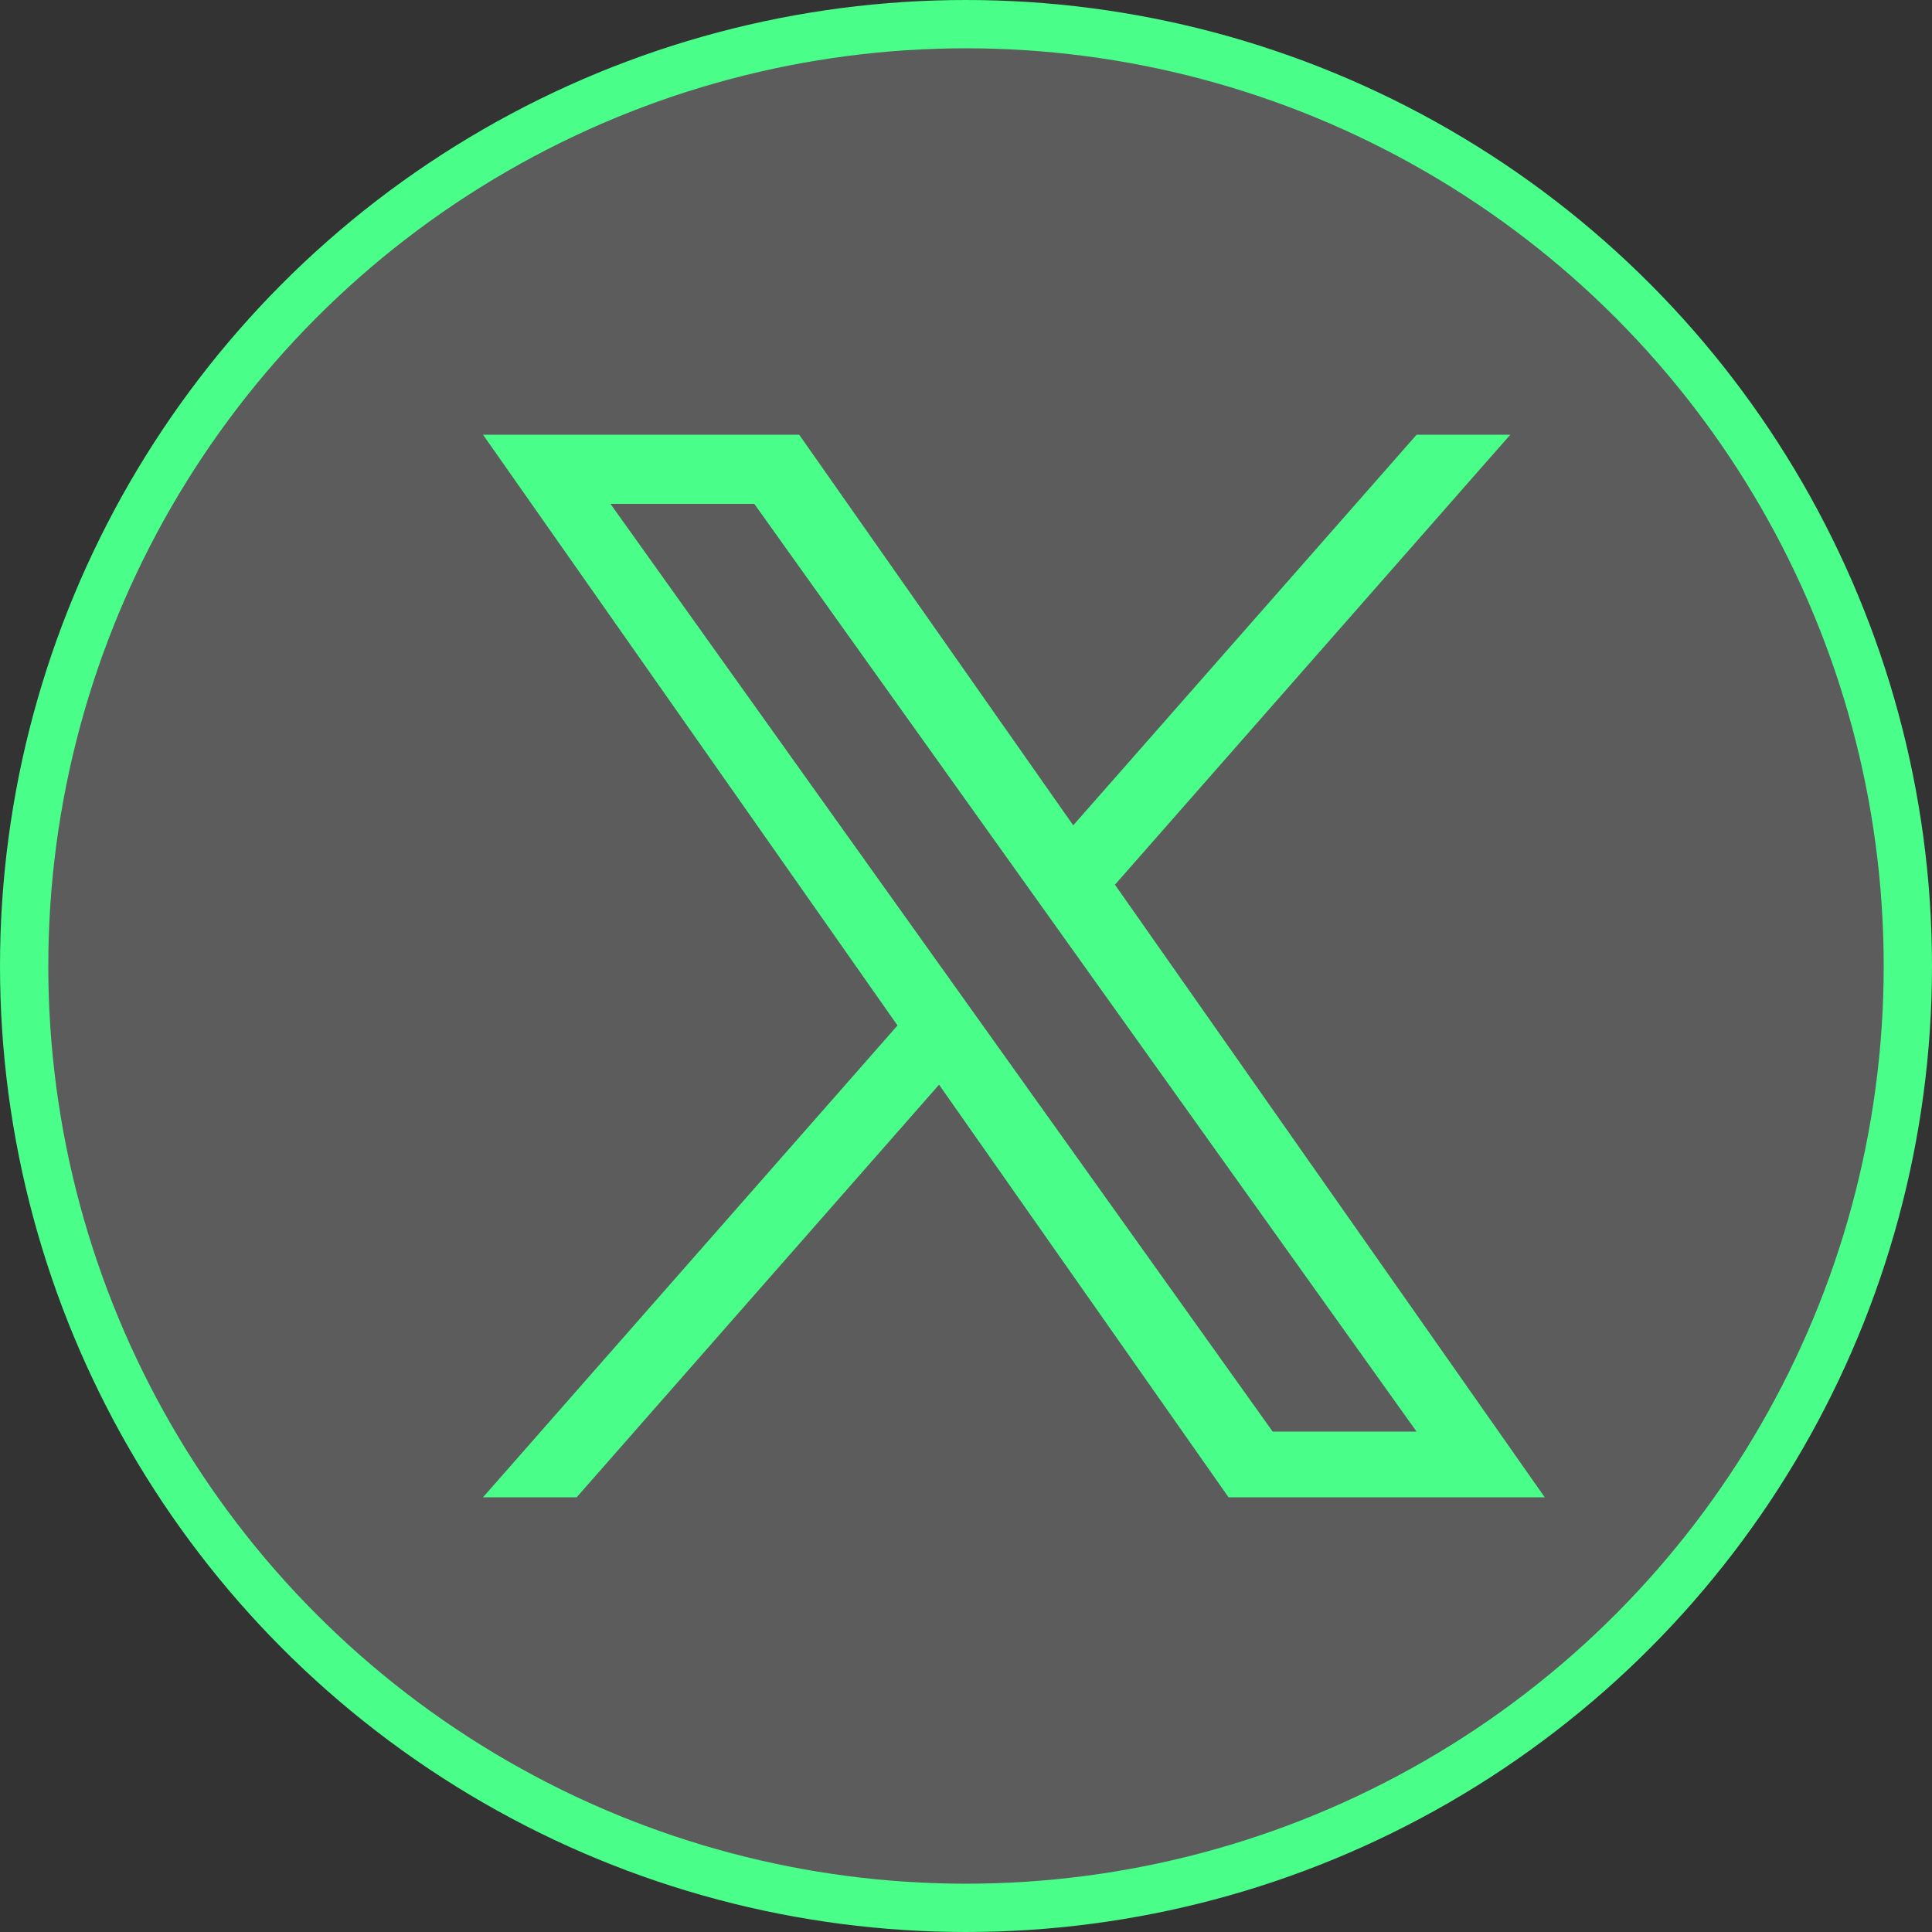
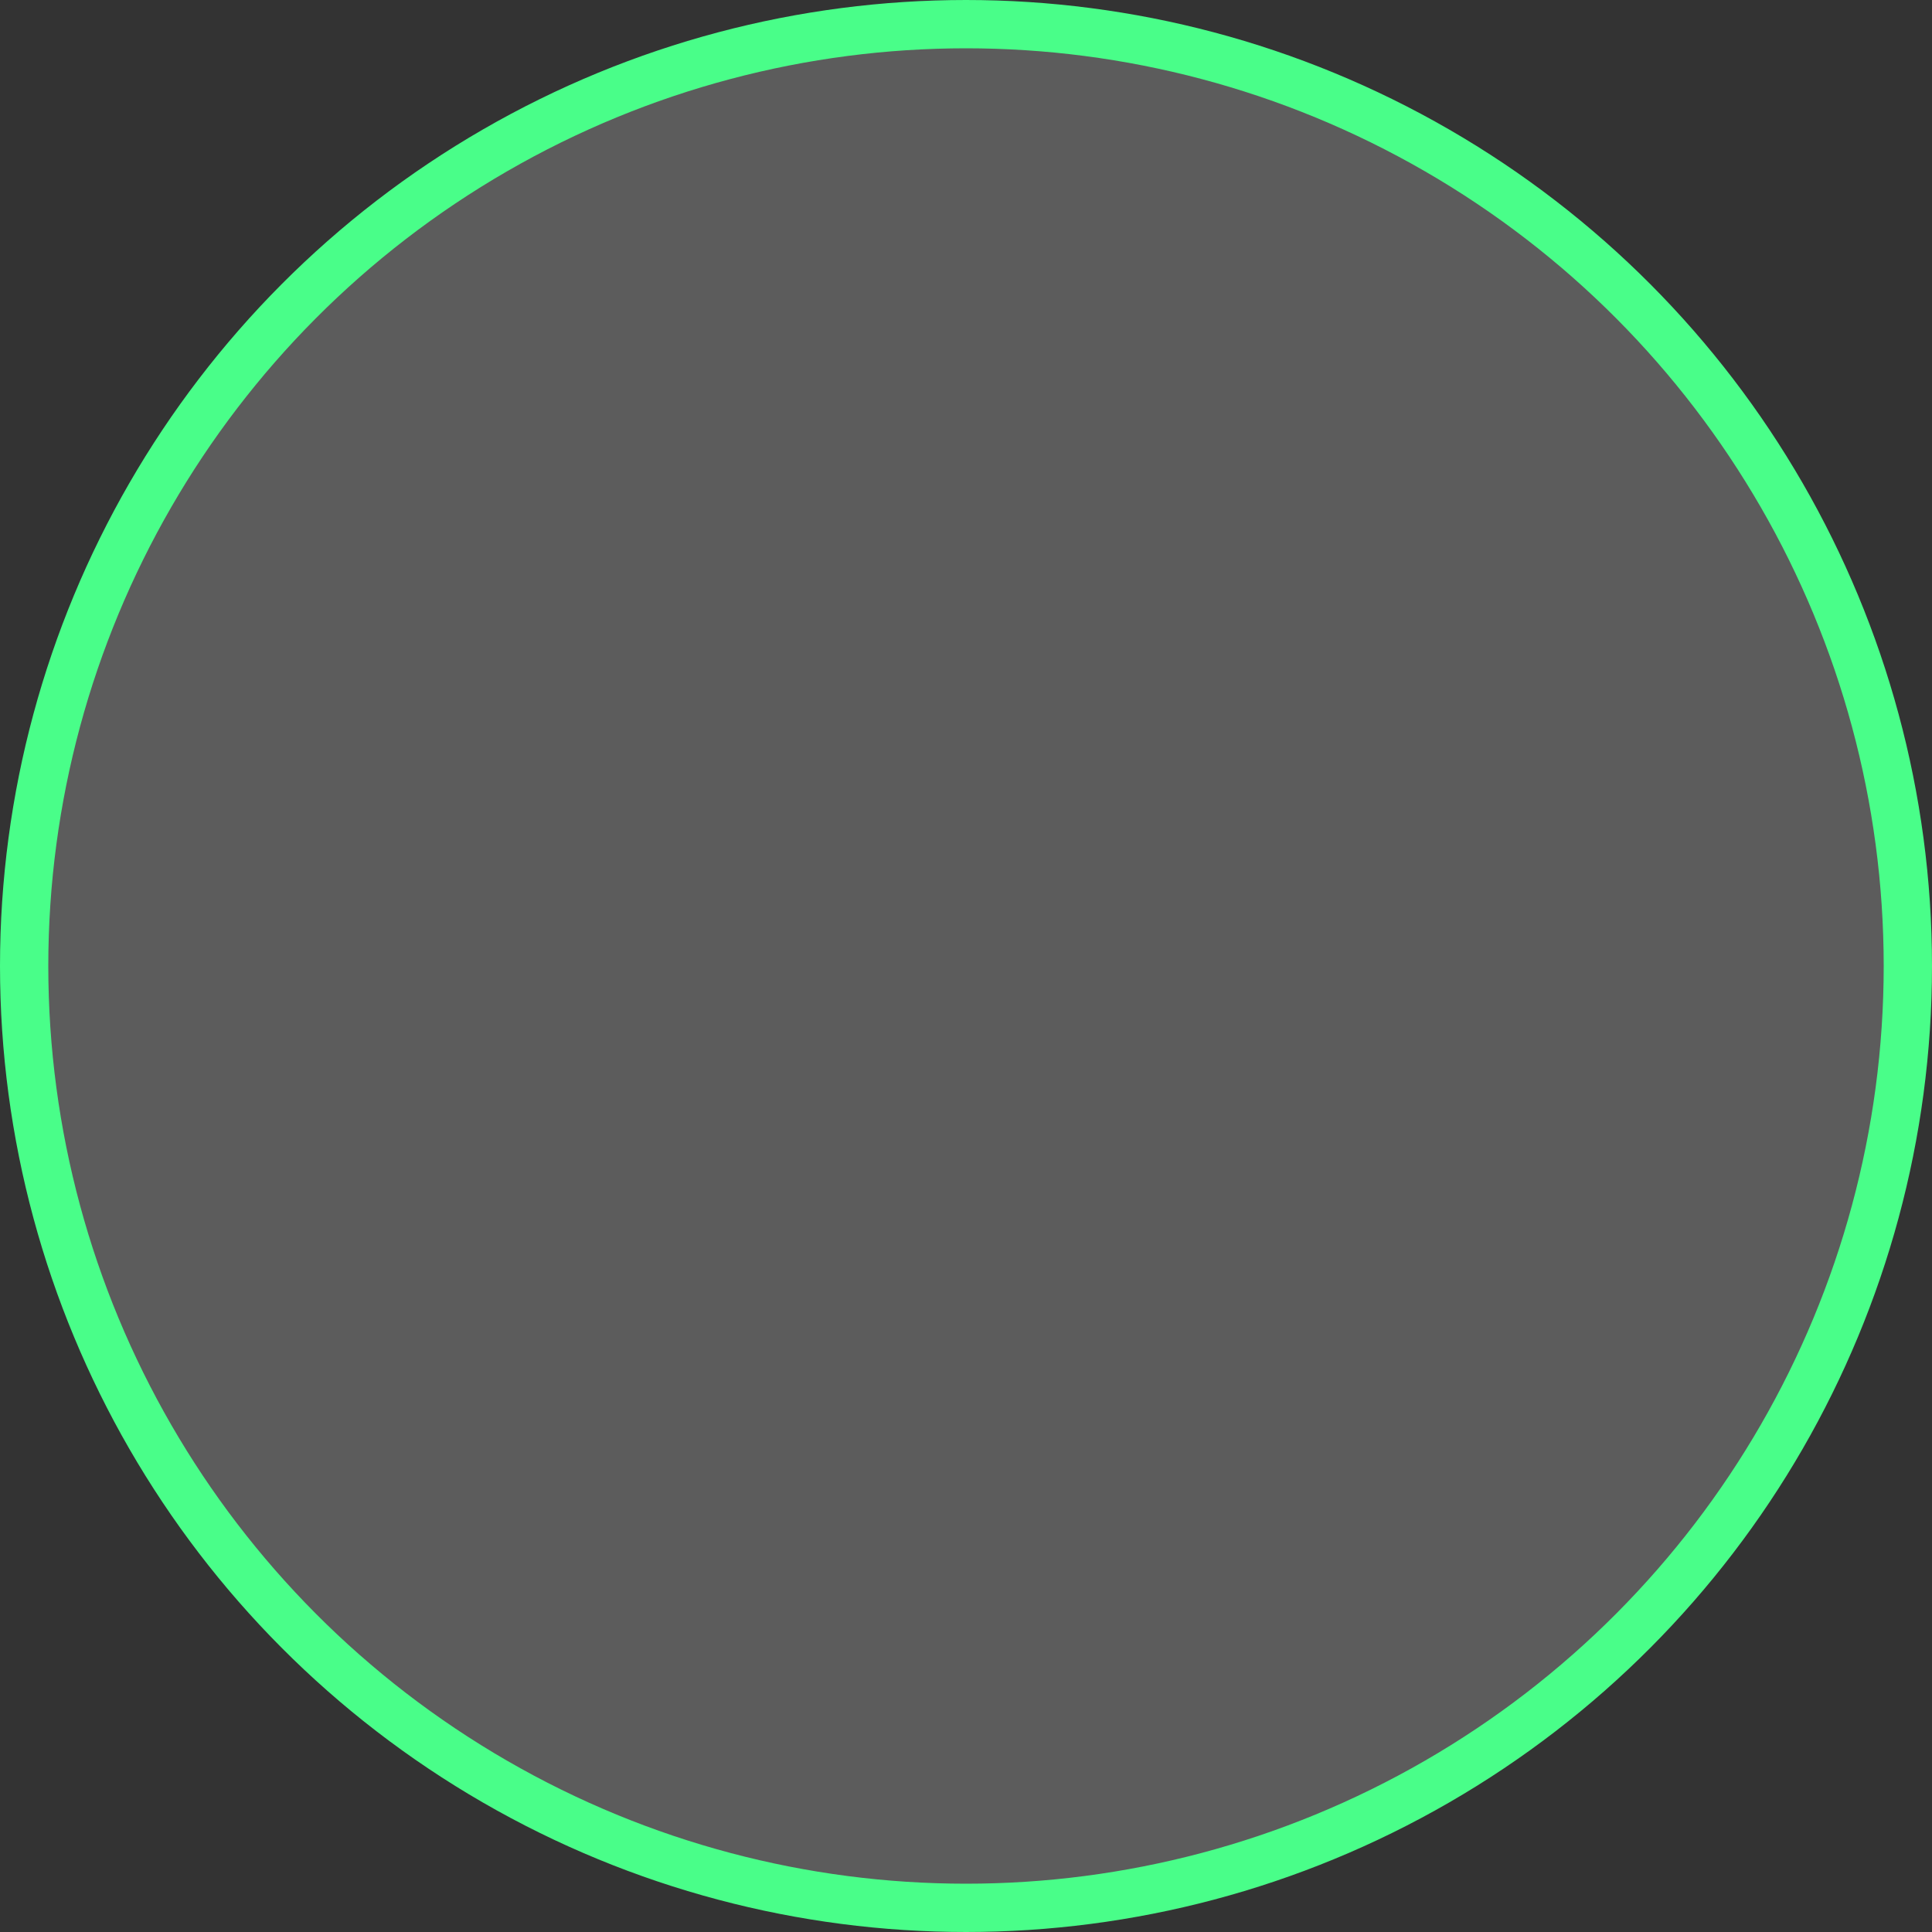
<svg xmlns="http://www.w3.org/2000/svg" width="40" height="40" viewBox="0 0 40 40" fill="none">
  <rect x="0" y="0" width="40" height="40" fill="#333333" stroke="none" />
  <circle cx="20" cy="20" r="19.5" fill="white" fill-opacity="0.2" stroke="#49FE89" />
  <g clip-path="url(#clip0_4021_130)">
-     <path d="M23.084 18.317L31.269 9H29.33L22.22 17.088L16.546 9H10L18.582 21.231L10 31H11.939L19.442 22.457L25.436 31H31.982M12.639 10.432H15.617L29.328 29.639H26.349" fill="#49FE89" />
-   </g>
+     </g>
  <defs>
    <clipPath id="clip0_4021_130">
-       <rect width="21.982" height="22" fill="white" transform="translate(10 9)" />
-     </clipPath>
+       </clipPath>
  </defs>
</svg>